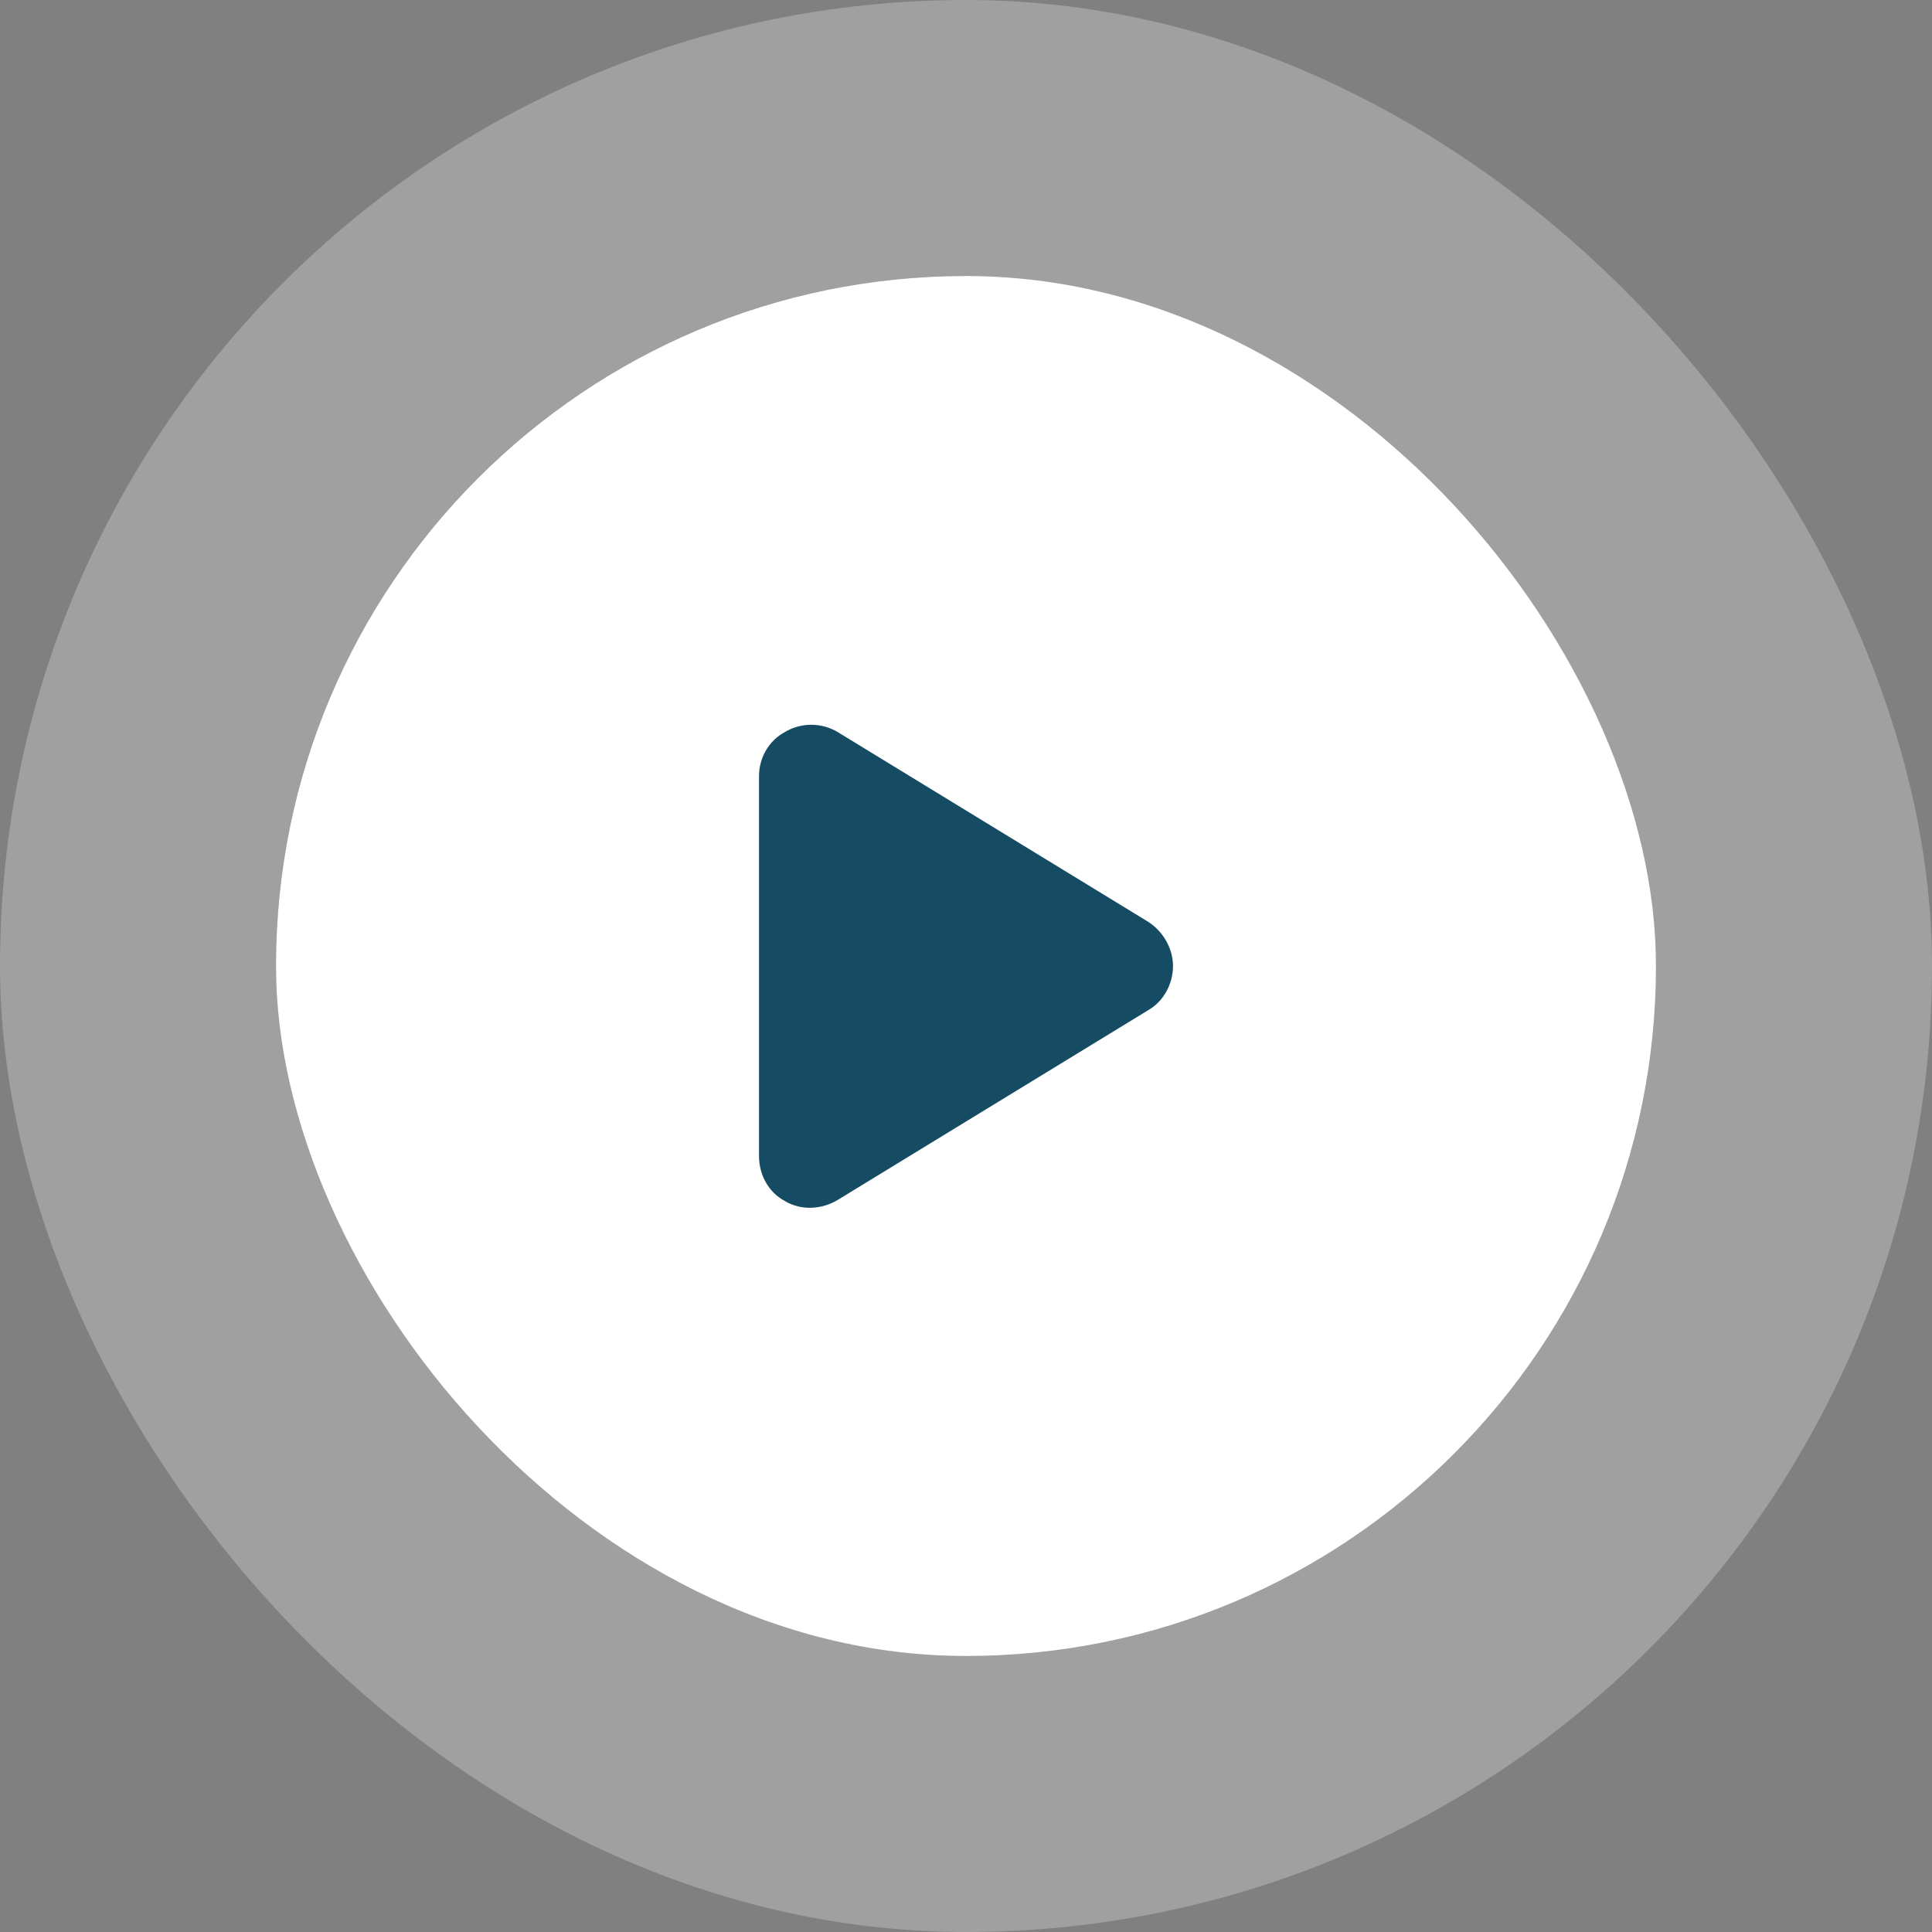
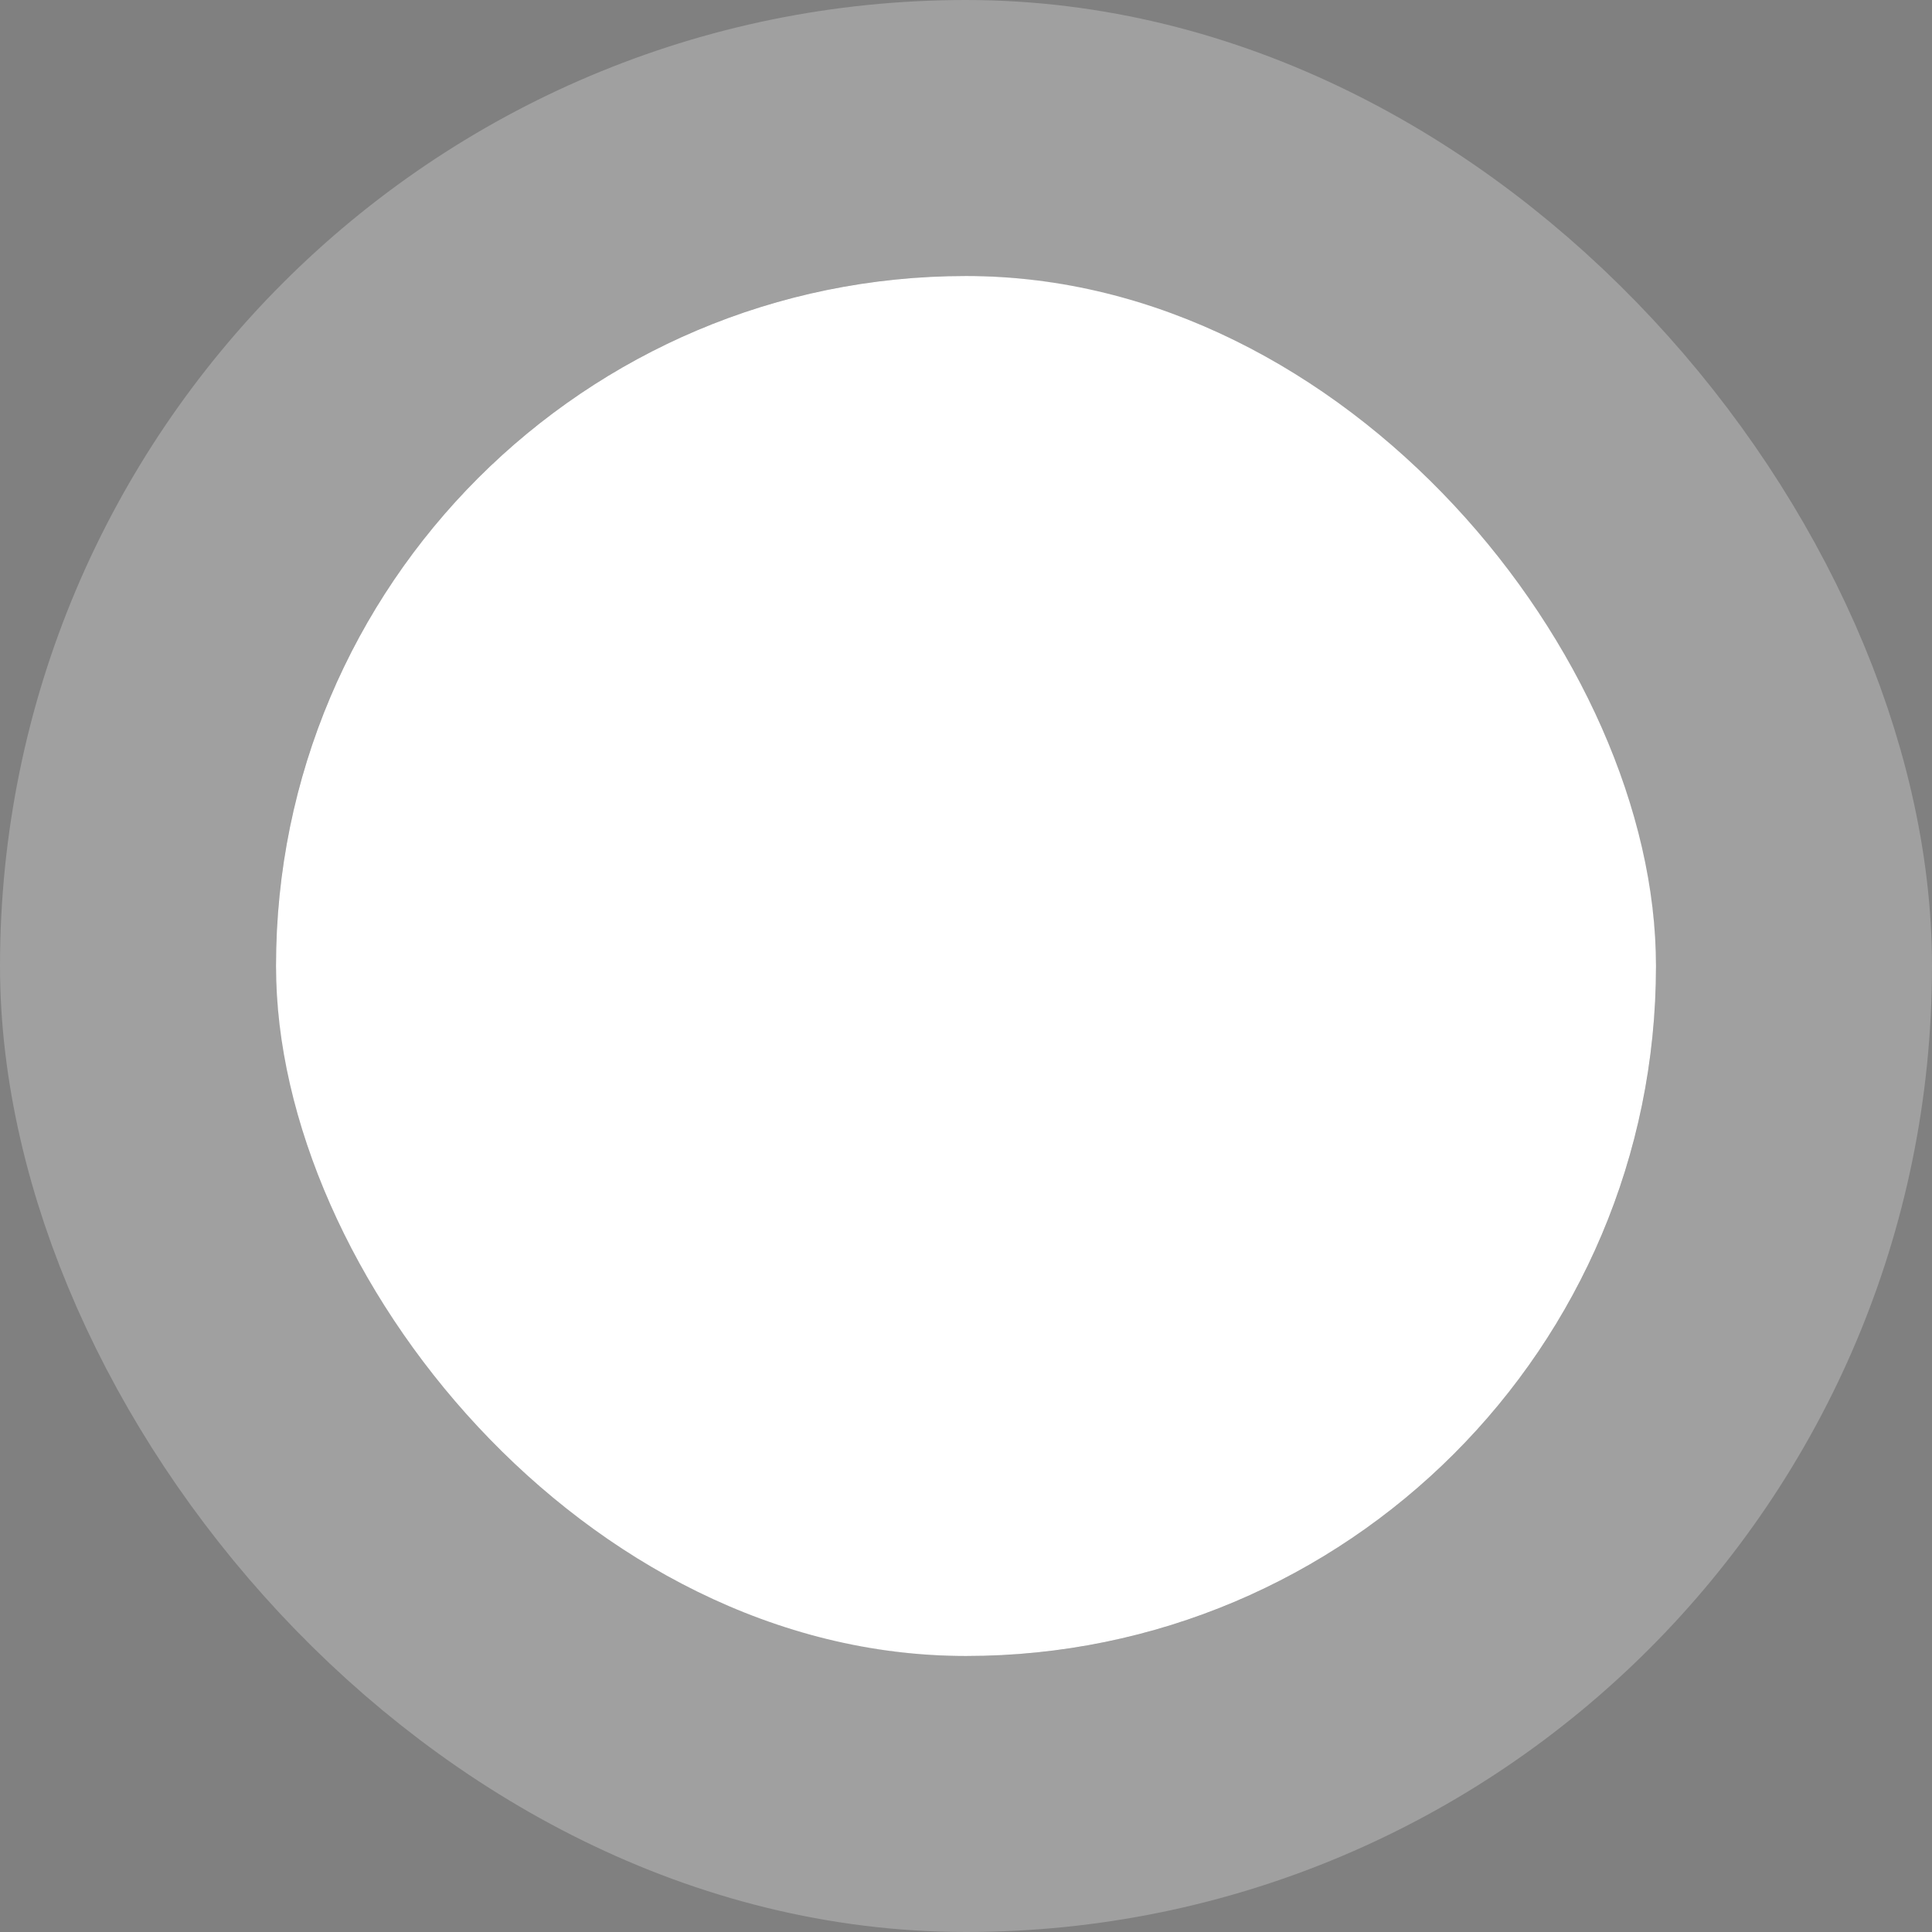
<svg xmlns="http://www.w3.org/2000/svg" width="112" height="112" viewBox="0 0 112 112" fill="none">
  <rect x="0" y="0" width="112" height="112" fill="#808080" stroke="none" />
  <rect x="16" y="16" width="80" height="80" rx="40" fill="white" />
  <rect x="8" y="8" width="96" height="96" rx="48" stroke="white" stroke-opacity="0.25" stroke-width="16" />
-   <path d="M48.562 42.438L66.562 53.438C67.438 54 68 55 68 56C68 57.062 67.438 58.062 66.562 58.562L48.562 69.562C47.625 70.125 46.438 70.188 45.5 69.625C44.562 69.125 44 68.125 44 67V45C44 43.938 44.562 42.938 45.5 42.438C46.438 41.875 47.625 41.875 48.562 42.438Z" fill="#164C63" />
</svg>